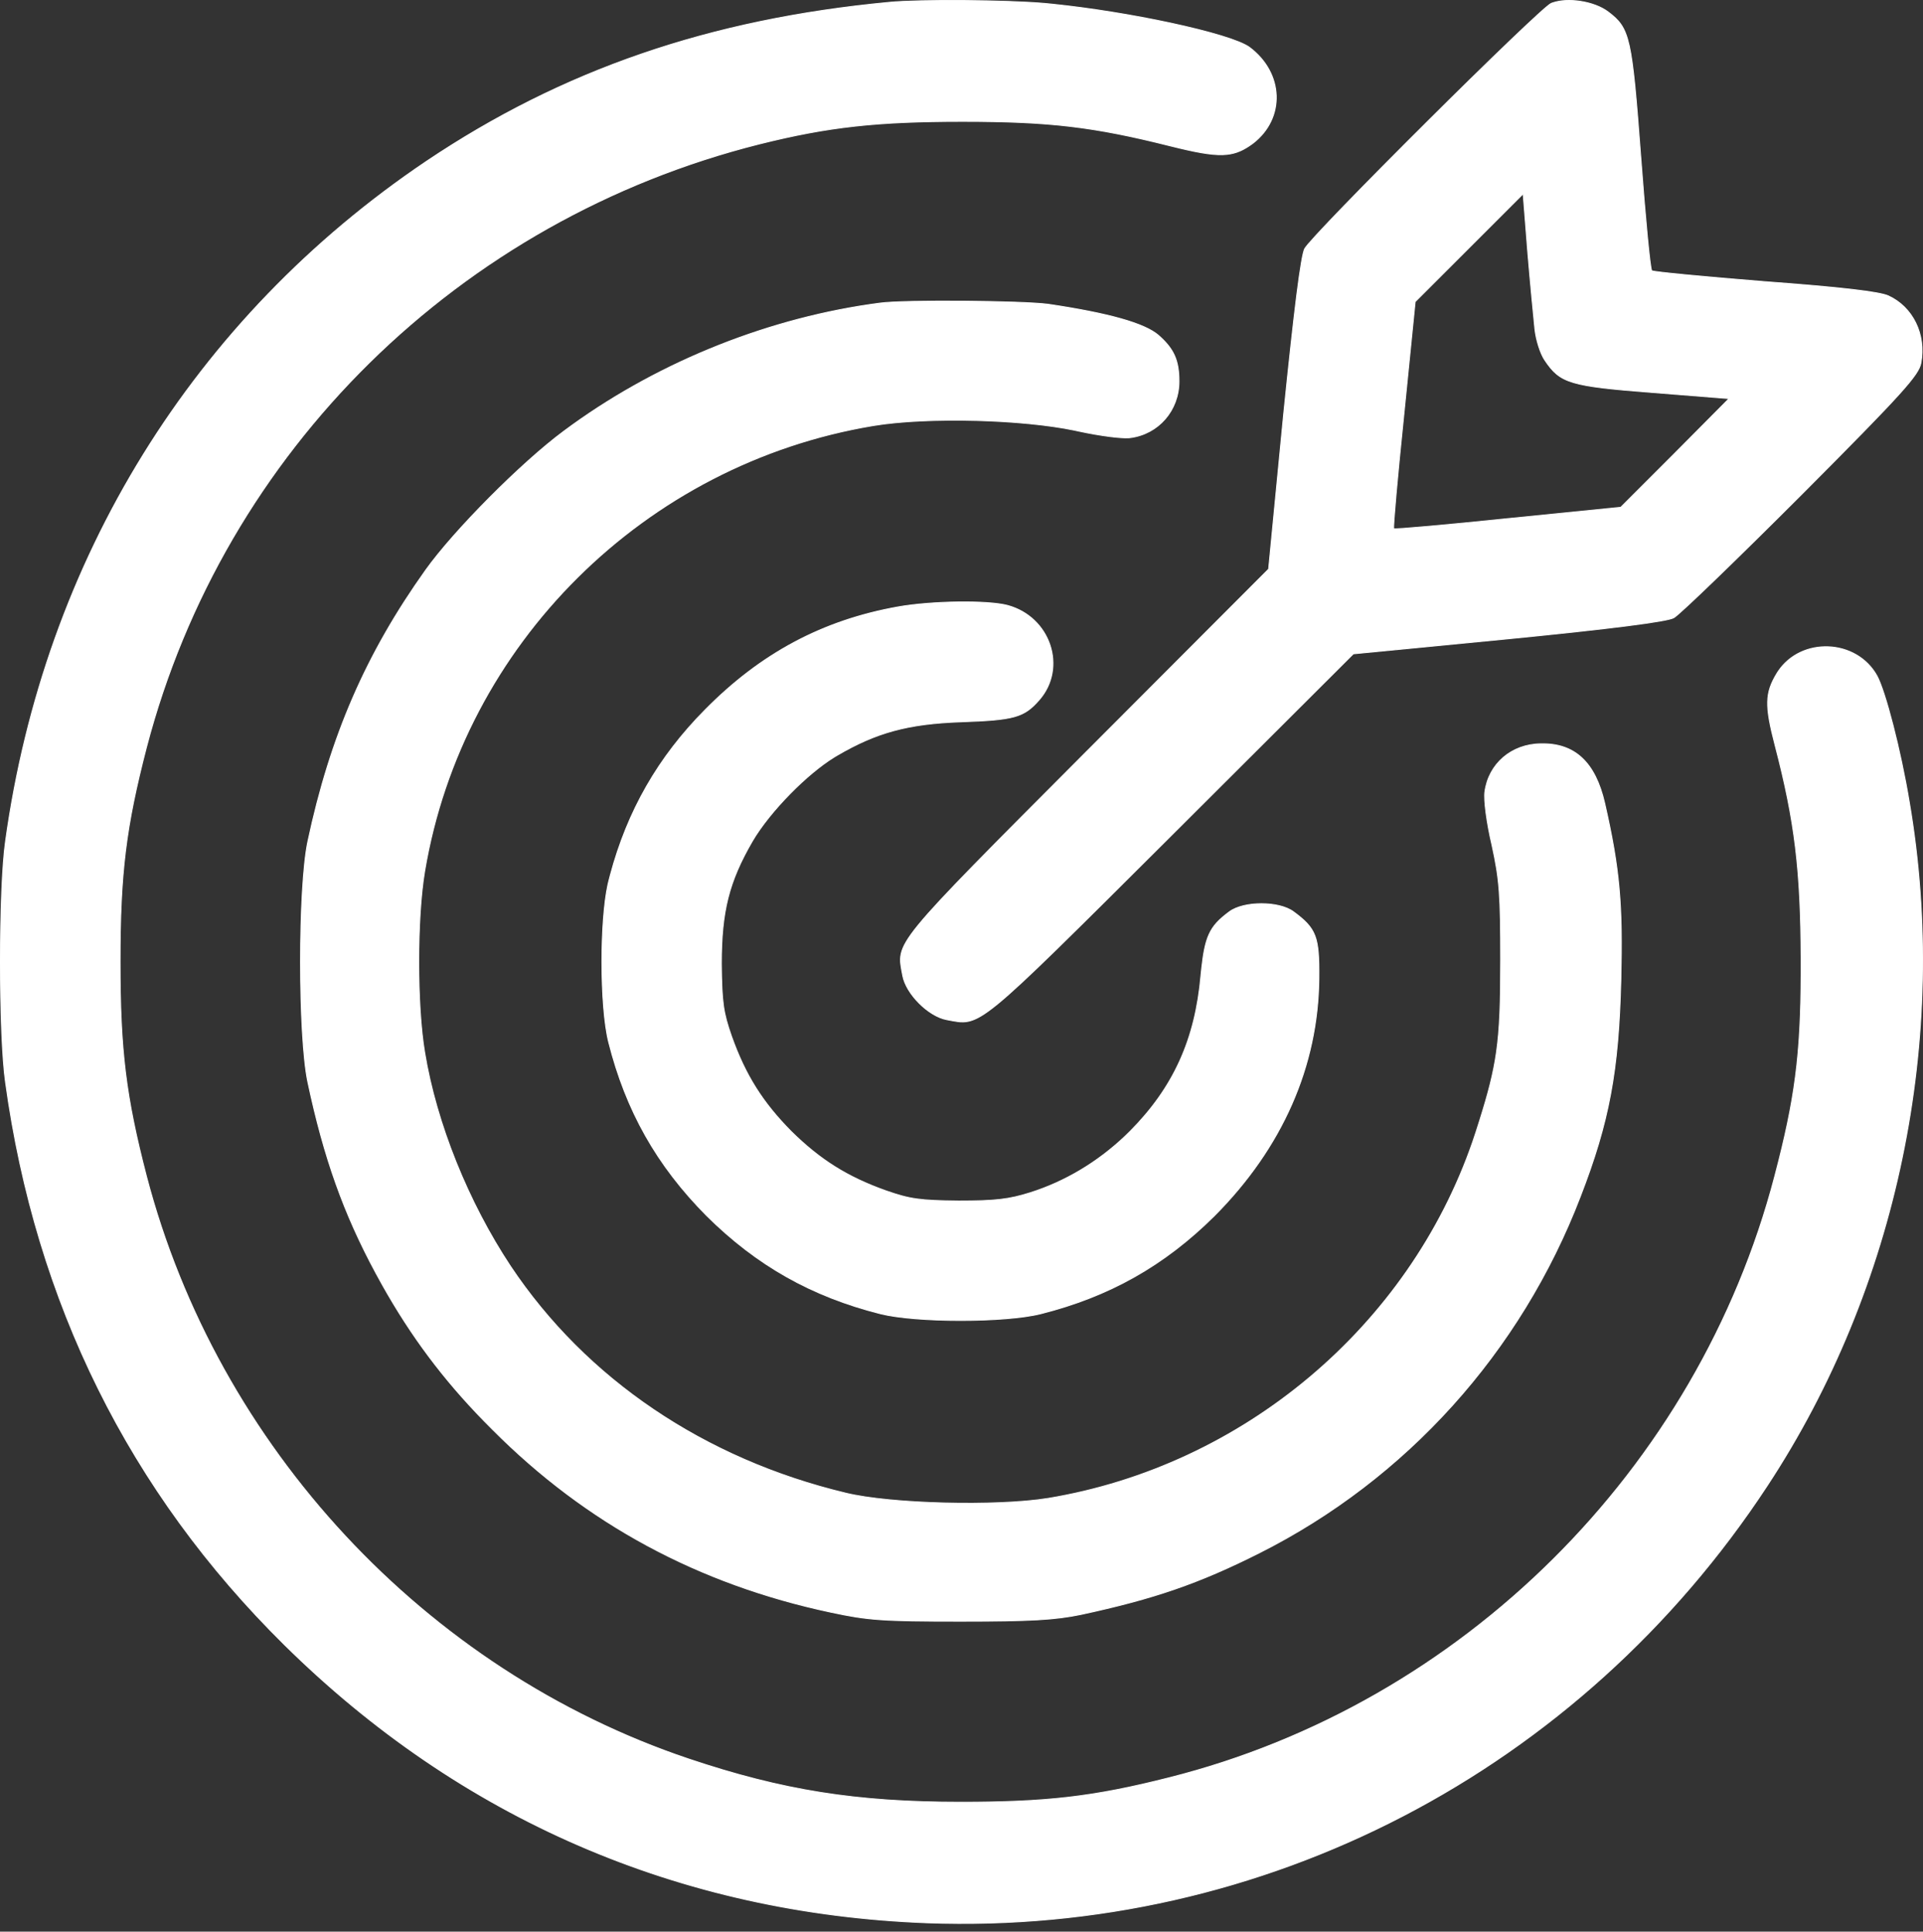
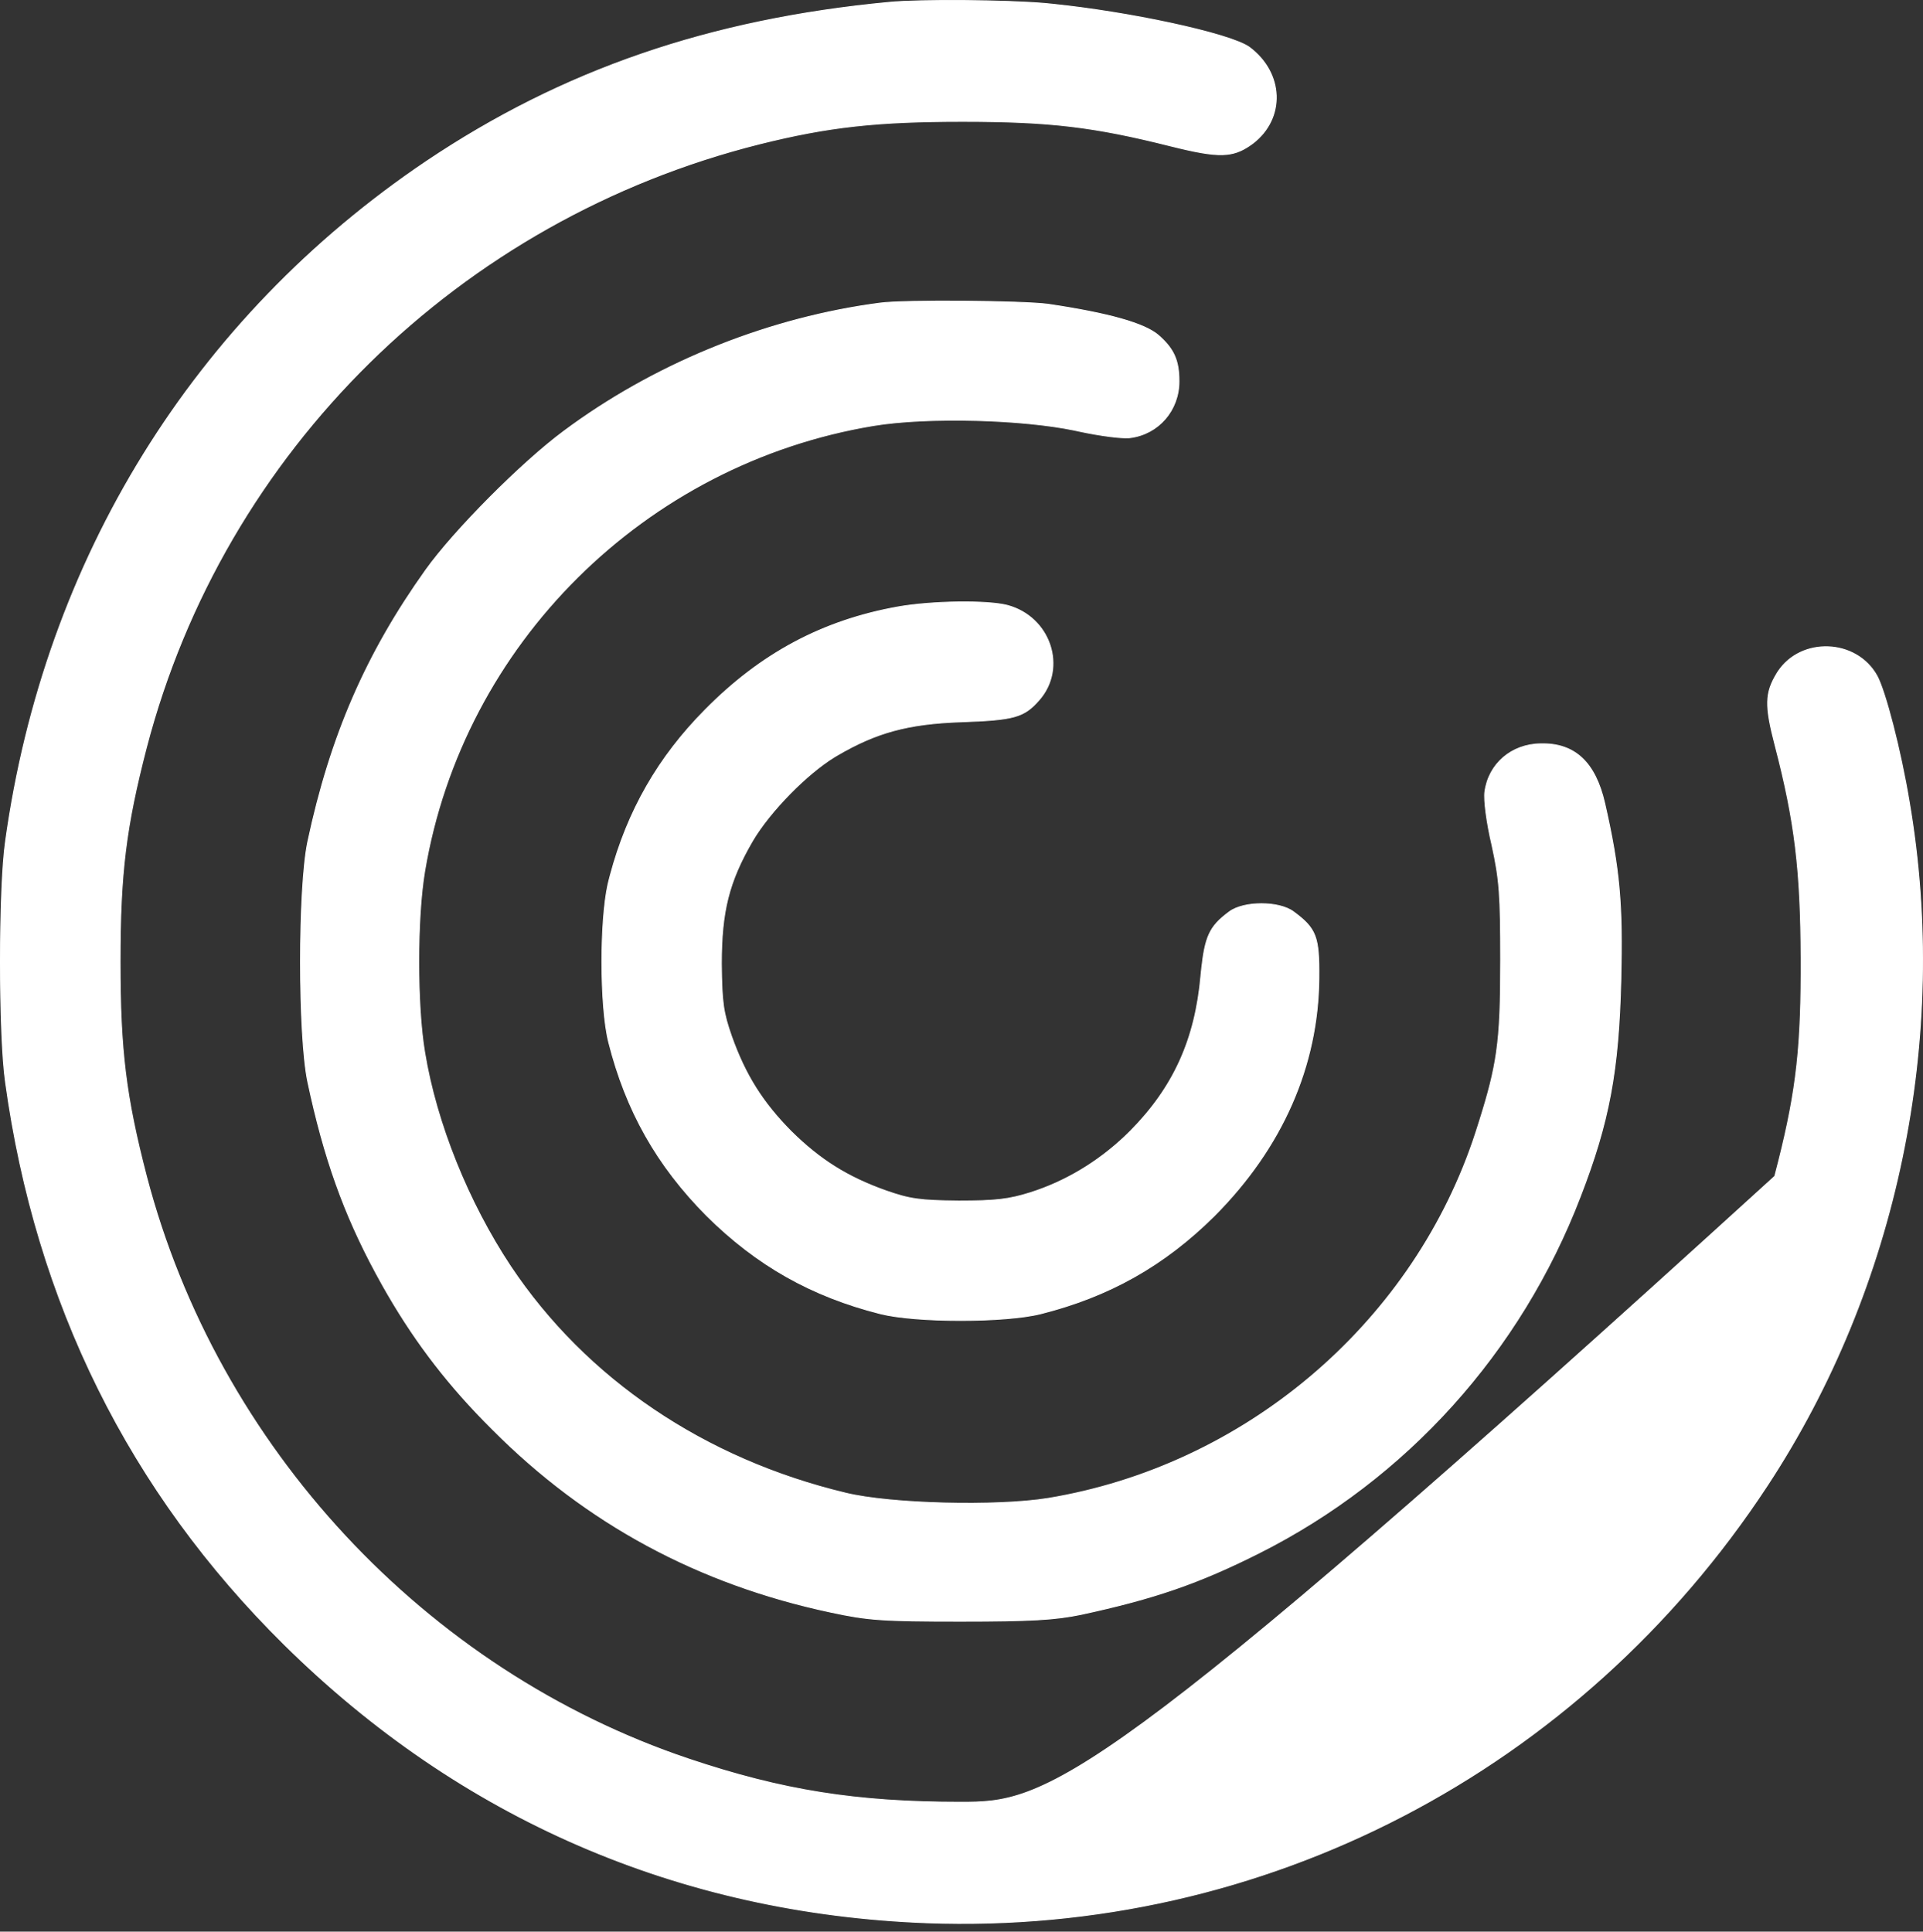
<svg xmlns="http://www.w3.org/2000/svg" width="217" height="218" viewBox="0 0 217 218" fill="none">
  <rect x="0" y="0" width="217" height="218" fill="#333333" stroke="none" />
-   <path d="M104.58 217.003C142.583 218.403 178.255 199.91 199.42 167.674C214.095 145.364 219.99 117.158 215.452 90.522C214.964 87.574 214.286 84.435 213.612 81.822C213.276 80.515 212.94 79.34 212.631 78.386C212.321 77.431 212.039 76.701 211.809 76.281C209.487 72.094 203.247 71.866 200.644 75.795L200.522 75.985C199.846 77.104 199.5 78.008 199.469 79.196C199.437 80.386 199.721 81.866 200.315 84.136C202.566 92.755 203.203 98.233 203.245 108.123C203.285 117.913 202.765 122.893 200.706 131.069L200.273 132.748C191.612 165.864 164.993 192.314 131.919 200.636C123.385 202.801 118.076 203.396 108.397 203.396C96.638 203.396 88.316 202.079 77.702 198.513C47.94 188.493 24.504 163.274 16.523 132.748C14.187 123.748 13.55 118.524 13.55 108.548C13.55 98.572 14.188 93.348 16.523 84.348C25.269 50.892 51.761 24.782 85.684 16.248C93.496 14.295 98.975 13.7 108.61 13.7C118.501 13.7 123.428 14.295 132.046 16.46C134.847 17.16 136.623 17.498 137.979 17.456C139.16 17.419 140.023 17.093 140.97 16.461L141.382 16.171C145.044 13.35 144.879 8.256 141 5.346C140.74 5.154 140.327 4.944 139.782 4.723C139.238 4.502 138.566 4.271 137.79 4.035C136.238 3.563 134.271 3.071 132.087 2.602C127.991 1.722 123.131 0.922 118.8 0.476L117.94 0.391C113.614 0.009 103.815 -0.075 100.34 0.264C80.106 2.173 63.48 7.899 48.127 18.205C21.872 35.892 5.033 63.122 0.622 94.976V94.977C0.241 97.625 0.05 103.085 0.05 108.548C0.05 114.012 0.241 119.472 0.622 122.12C4.058 147.061 14.619 168.353 32.094 185.615C51.986 205.254 76.672 215.942 104.581 217.002L104.58 217.003Z" fill="white" stroke="white" stroke-width="0.1" />
-   <path d="M106.837 115.077C107.818 115.258 108.484 115.434 109.289 115.259C110.094 115.084 111.043 114.555 112.572 113.304C115.63 110.803 120.985 105.437 132.125 94.34L152.706 73.801L152.719 73.789L152.736 73.788L170.219 72.091C176.032 71.518 180.509 71.029 183.627 70.632C185.186 70.433 186.405 70.256 187.282 70.103C187.721 70.027 188.073 69.957 188.339 69.892C188.607 69.827 188.782 69.769 188.871 69.719H188.872C188.908 69.7 188.967 69.659 189.051 69.592C189.134 69.527 189.24 69.439 189.366 69.33C189.618 69.112 189.952 68.81 190.357 68.435C191.169 67.685 192.269 66.64 193.576 65.378C196.191 62.853 199.638 59.459 203.287 55.81C209.037 50.039 212.346 46.666 214.249 44.561C216.155 42.454 216.643 41.626 216.768 40.942C217.358 37.738 215.84 34.663 213.104 33.4H213.104C212.866 33.287 212.416 33.168 211.735 33.045C211.056 32.922 210.151 32.794 209.009 32.662C206.724 32.397 203.489 32.111 199.203 31.793H199.202C195.765 31.517 192.603 31.241 190.285 31.018C189.126 30.907 188.178 30.808 187.511 30.73C187.177 30.691 186.914 30.657 186.729 30.628C186.638 30.614 186.564 30.601 186.512 30.59C186.486 30.584 186.464 30.578 186.447 30.573C186.439 30.57 186.43 30.567 186.423 30.564L186.404 30.552C186.394 30.545 186.387 30.535 186.383 30.528C186.378 30.52 186.374 30.511 186.37 30.503C186.363 30.485 186.357 30.462 186.35 30.436C186.336 30.383 186.32 30.309 186.304 30.217C186.271 30.033 186.234 29.769 186.192 29.435C186.109 28.768 186.008 27.82 185.896 26.661C185.674 24.342 185.408 21.18 185.153 17.743C184.644 10.952 184.337 7.317 183.85 5.147C183.606 4.064 183.319 3.349 182.942 2.79C182.565 2.23 182.096 1.823 181.481 1.357C180.684 0.748 179.515 0.327 178.321 0.147C177.202 -0.021 176.069 0.025 175.207 0.325L175.038 0.387C175.003 0.402 174.943 0.44 174.855 0.505C174.769 0.568 174.661 0.656 174.531 0.764C174.272 0.981 173.928 1.284 173.514 1.661C172.685 2.415 171.571 3.465 170.269 4.713C167.664 7.211 164.305 10.505 160.961 13.834C157.617 17.162 154.288 20.523 151.741 23.153C150.468 24.468 149.391 25.6 148.605 26.454C148.213 26.881 147.893 27.237 147.658 27.512C147.422 27.789 147.277 27.979 147.227 28.074C147.177 28.169 147.119 28.348 147.056 28.616C146.992 28.883 146.923 29.234 146.849 29.67C146.699 30.542 146.526 31.752 146.33 33.303C145.938 36.406 145.45 40.872 144.855 46.727L143.158 64.21L143.157 64.227L143.145 64.24L122.606 84.821H122.605C111.508 95.961 106.143 101.316 103.642 104.374C102.391 105.903 101.862 106.852 101.687 107.657C101.512 108.462 101.688 109.128 101.869 110.109C102.058 111.135 102.782 112.283 103.723 113.223C104.663 114.164 105.811 114.888 106.837 115.077ZM157.348 59.677C157.339 59.676 157.331 59.676 157.323 59.674C157.317 59.673 157.307 59.67 157.297 59.664L157.288 59.658L157.282 59.649C157.276 59.639 157.273 59.629 157.271 59.623C157.27 59.615 157.269 59.607 157.269 59.598C157.267 59.581 157.266 59.56 157.266 59.534C157.265 59.481 157.266 59.408 157.27 59.316C157.277 59.132 157.293 58.868 157.316 58.534C157.364 57.866 157.442 56.915 157.545 55.751C157.752 53.422 158.059 50.239 158.42 46.759L159.693 34.072L159.695 34.053L171.878 21.871L171.887 21.979L172.396 28.428C172.693 31.992 173.075 35.896 173.202 37.127C173.265 37.738 173.423 38.445 173.629 39.09C173.835 39.735 174.089 40.313 174.339 40.668V40.669C174.773 41.314 175.165 41.816 175.653 42.218C176.141 42.62 176.728 42.926 177.553 43.173C179.207 43.67 181.811 43.935 186.48 44.295L195.01 44.974L195.117 44.983L195.041 45.059L188.973 51.17L182.893 57.251L182.874 57.253L170.187 58.526C166.707 58.887 163.524 59.194 161.195 59.401C160.031 59.504 159.08 59.582 158.412 59.63C158.078 59.653 157.814 59.669 157.63 59.676C157.538 59.68 157.464 59.681 157.412 59.68C157.386 59.68 157.365 59.679 157.348 59.677Z" fill="white" stroke="white" stroke-width="0.1" />
+   <path d="M104.58 217.003C142.583 218.403 178.255 199.91 199.42 167.674C214.095 145.364 219.99 117.158 215.452 90.522C214.964 87.574 214.286 84.435 213.612 81.822C213.276 80.515 212.94 79.34 212.631 78.386C212.321 77.431 212.039 76.701 211.809 76.281C209.487 72.094 203.247 71.866 200.644 75.795L200.522 75.985C199.846 77.104 199.5 78.008 199.469 79.196C199.437 80.386 199.721 81.866 200.315 84.136C202.566 92.755 203.203 98.233 203.245 108.123C203.285 117.913 202.765 122.893 200.706 131.069L200.273 132.748C123.385 202.801 118.076 203.396 108.397 203.396C96.638 203.396 88.316 202.079 77.702 198.513C47.94 188.493 24.504 163.274 16.523 132.748C14.187 123.748 13.55 118.524 13.55 108.548C13.55 98.572 14.188 93.348 16.523 84.348C25.269 50.892 51.761 24.782 85.684 16.248C93.496 14.295 98.975 13.7 108.61 13.7C118.501 13.7 123.428 14.295 132.046 16.46C134.847 17.16 136.623 17.498 137.979 17.456C139.16 17.419 140.023 17.093 140.97 16.461L141.382 16.171C145.044 13.35 144.879 8.256 141 5.346C140.74 5.154 140.327 4.944 139.782 4.723C139.238 4.502 138.566 4.271 137.79 4.035C136.238 3.563 134.271 3.071 132.087 2.602C127.991 1.722 123.131 0.922 118.8 0.476L117.94 0.391C113.614 0.009 103.815 -0.075 100.34 0.264C80.106 2.173 63.48 7.899 48.127 18.205C21.872 35.892 5.033 63.122 0.622 94.976V94.977C0.241 97.625 0.05 103.085 0.05 108.548C0.05 114.012 0.241 119.472 0.622 122.12C4.058 147.061 14.619 168.353 32.094 185.615C51.986 205.254 76.672 215.942 104.581 217.002L104.58 217.003Z" fill="white" stroke="white" stroke-width="0.1" />
  <path d="M108.397 182.97C116.417 182.97 119.086 182.8 121.966 182.207C130.237 180.426 135.283 178.687 142.11 175.252C158.691 166.898 171.583 152.607 178.325 135.051C181.59 126.613 182.65 120.89 182.904 110.626C183.116 102.101 182.777 98.073 181.081 90.652C180.552 88.345 179.706 86.647 178.518 85.537C177.33 84.429 175.795 83.902 173.875 83.944H173.874C170.545 83.986 167.979 86.218 167.558 89.374V89.375C167.495 89.813 167.547 90.688 167.69 91.77C167.833 92.85 168.067 94.132 168.363 95.382V95.383C169.213 99.25 169.341 100.994 169.341 108.336C169.341 113.11 169.255 116.073 168.862 118.798C168.518 121.183 167.939 123.384 166.975 126.455L166.537 127.828L166.202 128.828C158.98 149.736 140.282 165.472 118.251 169.109H118.25C115.339 169.576 110.901 169.735 106.562 169.623C102.222 169.512 97.974 169.131 95.443 168.514C79.477 164.692 66.1 155.646 57.605 142.905H57.605C52.849 135.728 49.239 126.811 47.922 118.784C47.03 113.516 47.03 103.58 47.922 98.313C52.211 72.704 72.724 52.32 98.545 48.031C101.605 47.521 105.926 47.34 110.224 47.456C114.253 47.566 118.266 47.937 121.203 48.543L121.775 48.667C122.962 48.922 124.191 49.134 125.234 49.266C126.149 49.382 126.917 49.437 127.388 49.407L127.571 49.388C130.728 48.967 133.044 46.315 133.044 43.03C133.044 41.846 132.896 40.931 132.534 40.122C132.217 39.415 131.735 38.787 131.039 38.131L130.728 37.848C129.951 37.177 128.56 36.553 126.498 35.97C124.438 35.388 121.713 34.847 118.277 34.338C116.859 34.148 112.821 34.02 108.779 33.989C104.736 33.957 100.699 34.02 99.281 34.21V34.211C87.039 35.813 74.716 40.679 64.59 47.959L63.617 48.671C58.868 52.19 51.234 59.868 48.055 64.319C41.312 73.776 37.283 83.062 34.738 94.98C34.188 97.584 33.912 103.064 33.912 108.548C33.912 114.033 34.188 119.513 34.738 122.117C36.567 130.705 38.806 136.981 42.434 143.707L43.178 145.059C46.398 150.784 49.991 155.614 54.655 160.389L55.602 161.343C66.162 171.945 78.799 178.772 93.769 181.953C97.922 182.842 99.53 182.97 108.397 182.97Z" fill="white" stroke="white" stroke-width="0.1" />
  <path d="M108.398 149.023C111.929 149.023 115.457 148.768 117.466 148.26C125.18 146.31 131.368 142.835 137.048 137.198V137.199C144.678 129.526 148.746 120.33 148.83 110.373C148.852 108.037 148.776 106.646 148.377 105.601C147.979 104.56 147.258 103.855 145.965 102.902H145.964C145.149 102.296 143.751 101.989 142.345 101.989C140.939 101.989 139.541 102.296 138.726 102.902C137.583 103.748 136.891 104.443 136.429 105.471C136.024 106.374 135.795 107.536 135.602 109.292L135.521 110.081C134.883 117.348 132.417 122.748 127.529 127.679L126.915 128.275C123.813 131.203 120.169 133.372 116.263 134.608C113.837 135.374 112.304 135.543 108.186 135.543H108.185C105.978 135.522 104.596 135.469 103.431 135.304C102.265 135.139 101.317 134.862 99.98 134.395H99.979C95.559 132.823 92.498 130.867 89.268 127.679L89.267 127.678C86.079 124.448 84.124 121.387 82.551 116.967V116.966C82.084 115.629 81.807 114.681 81.642 113.515C81.477 112.35 81.424 110.968 81.403 108.761V108.76C81.403 105.809 81.614 103.492 82.156 101.343C82.699 99.195 83.572 97.217 84.889 94.944C85.868 93.263 87.451 91.308 89.193 89.54C90.825 87.882 92.599 86.386 94.148 85.434L94.454 85.251C98.876 82.658 102.448 81.68 108.396 81.467C111.431 81.361 113.218 81.234 114.463 80.886C115.702 80.54 116.406 79.974 117.272 78.981C120.427 75.362 118.536 69.633 113.689 68.327C112.571 68.032 110.435 67.904 108.096 67.936C105.759 67.968 103.226 68.159 101.321 68.498C92.802 70.023 85.852 73.752 79.578 80.11C74.282 85.448 70.815 91.501 68.869 98.772L68.686 99.48L68.593 99.874C68.147 101.93 67.923 105.237 67.923 108.548C67.923 112.08 68.178 115.607 68.686 117.617C70.635 125.331 74.11 131.518 79.747 137.198C85.427 142.835 91.615 146.31 99.329 148.26C101.339 148.768 104.866 149.023 108.398 149.023Z" fill="white" stroke="white" stroke-width="0.1" />
</svg>